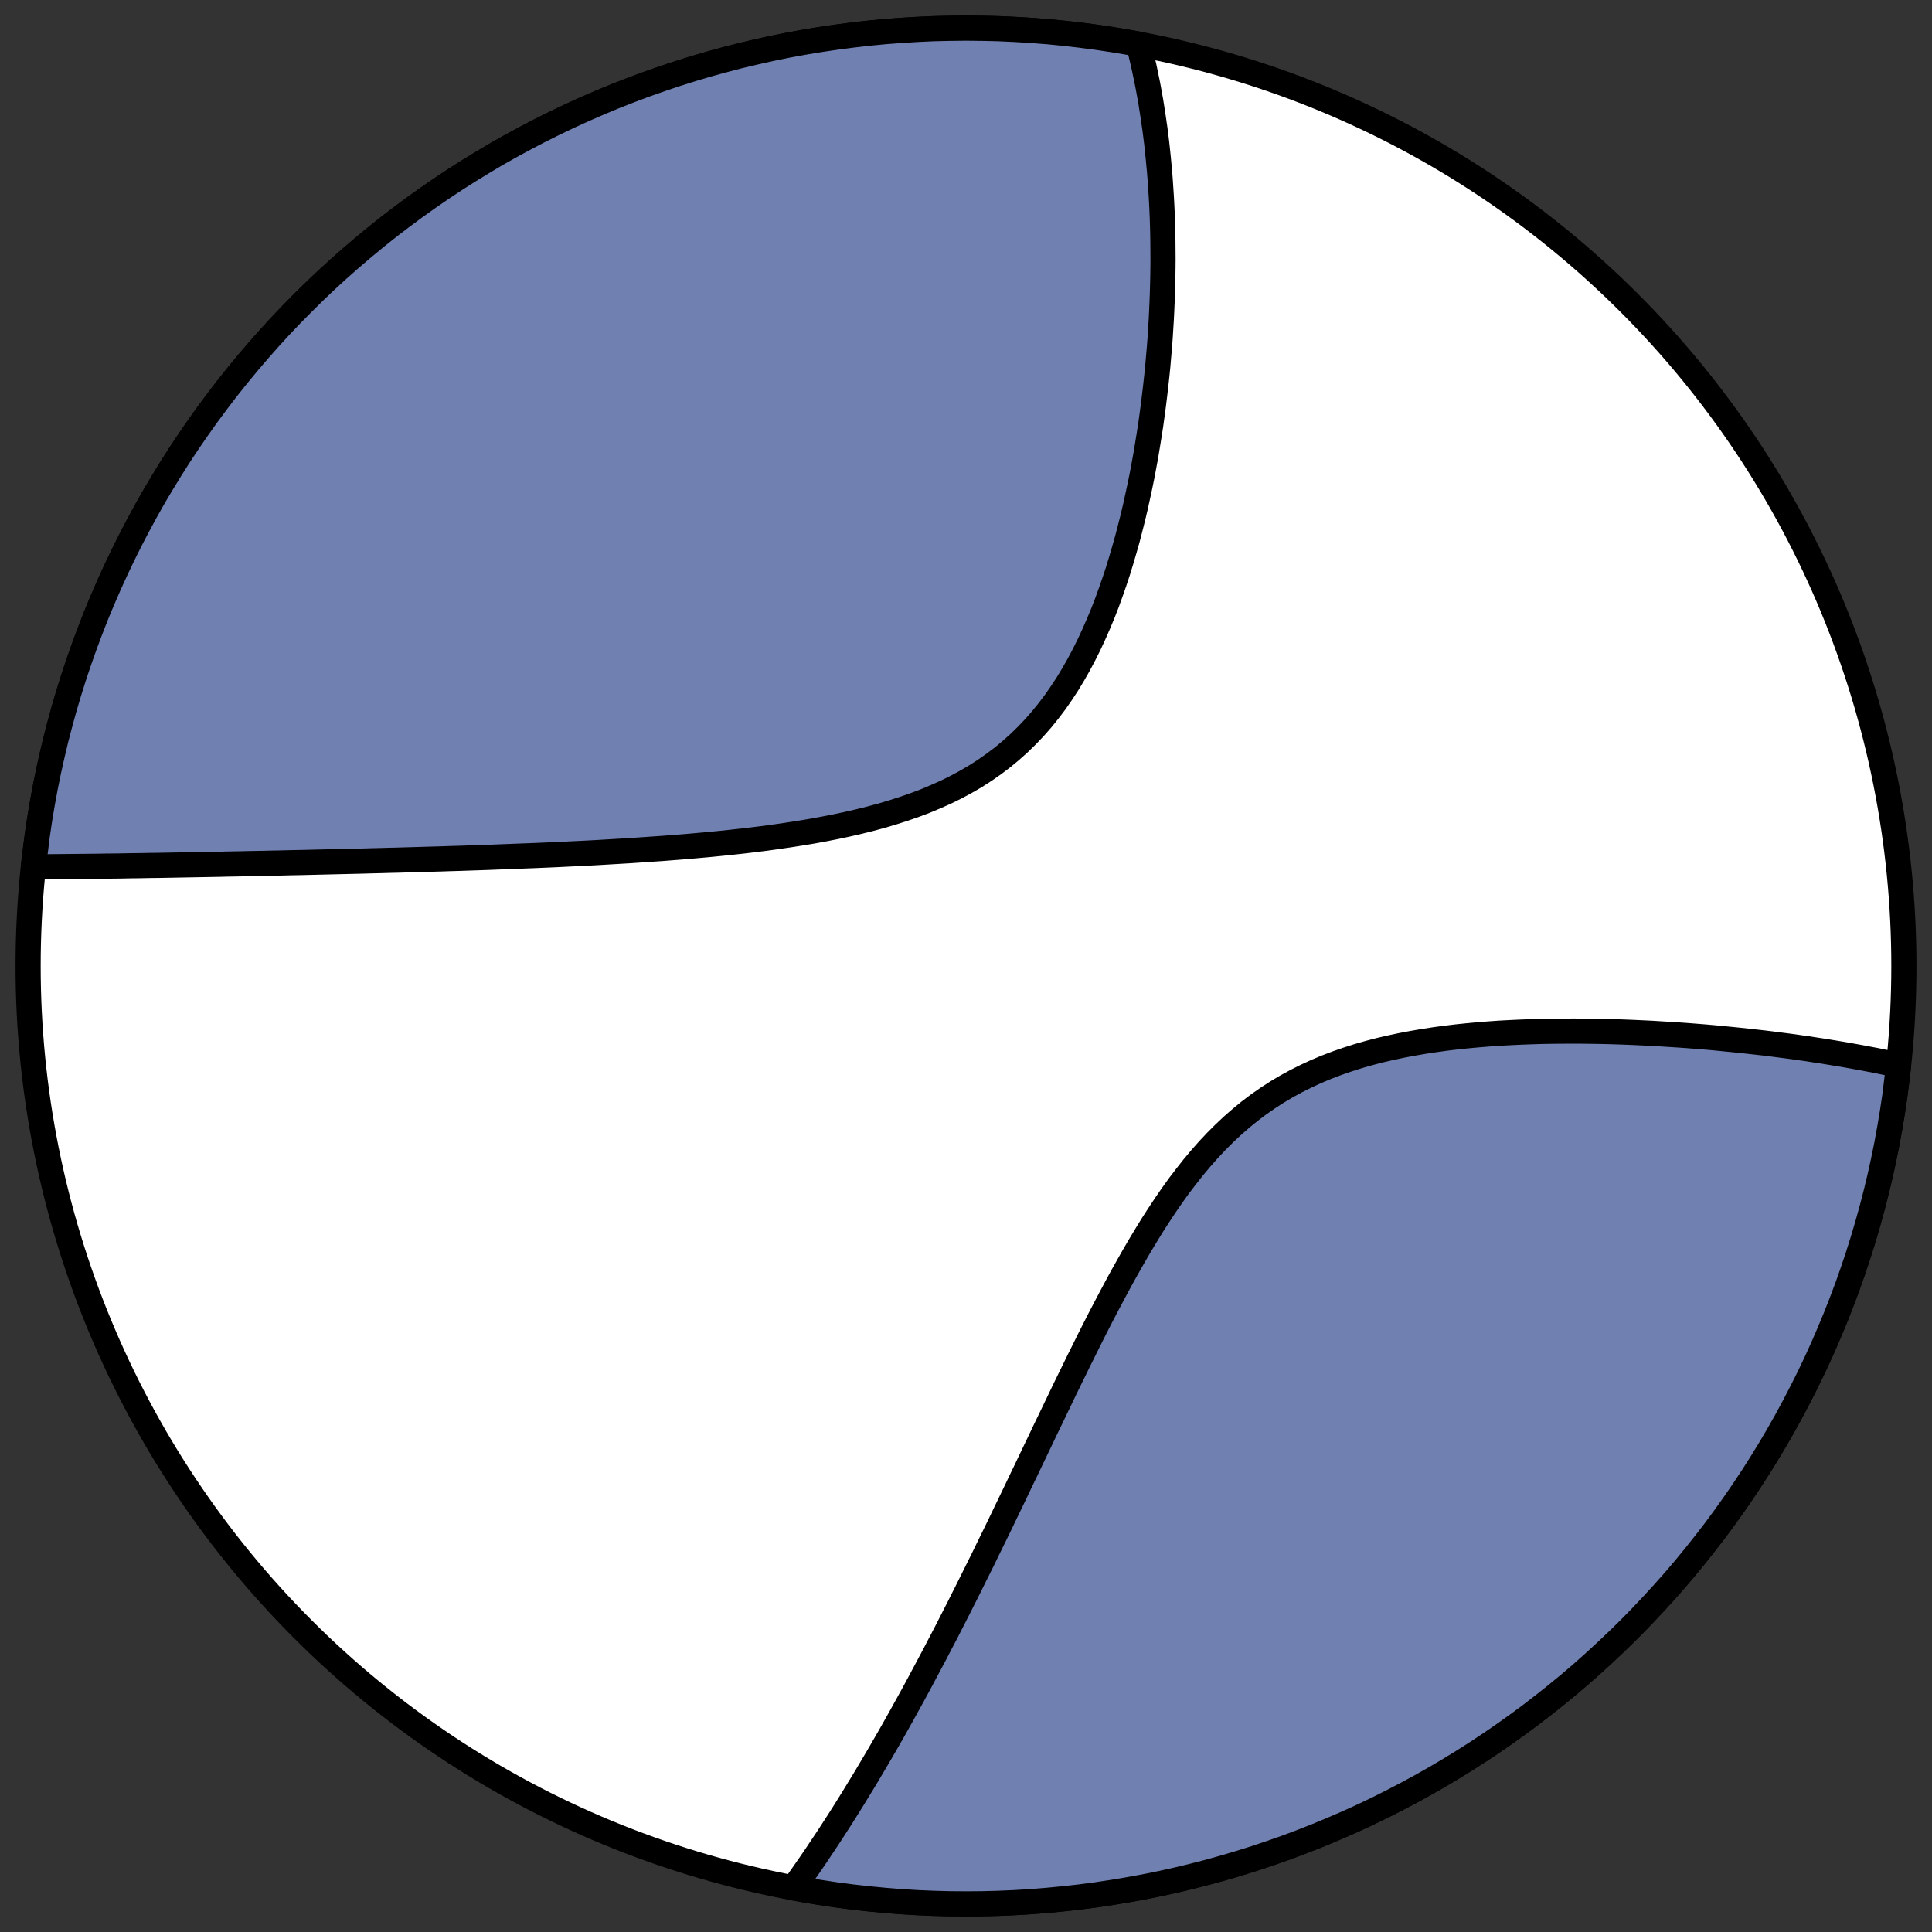
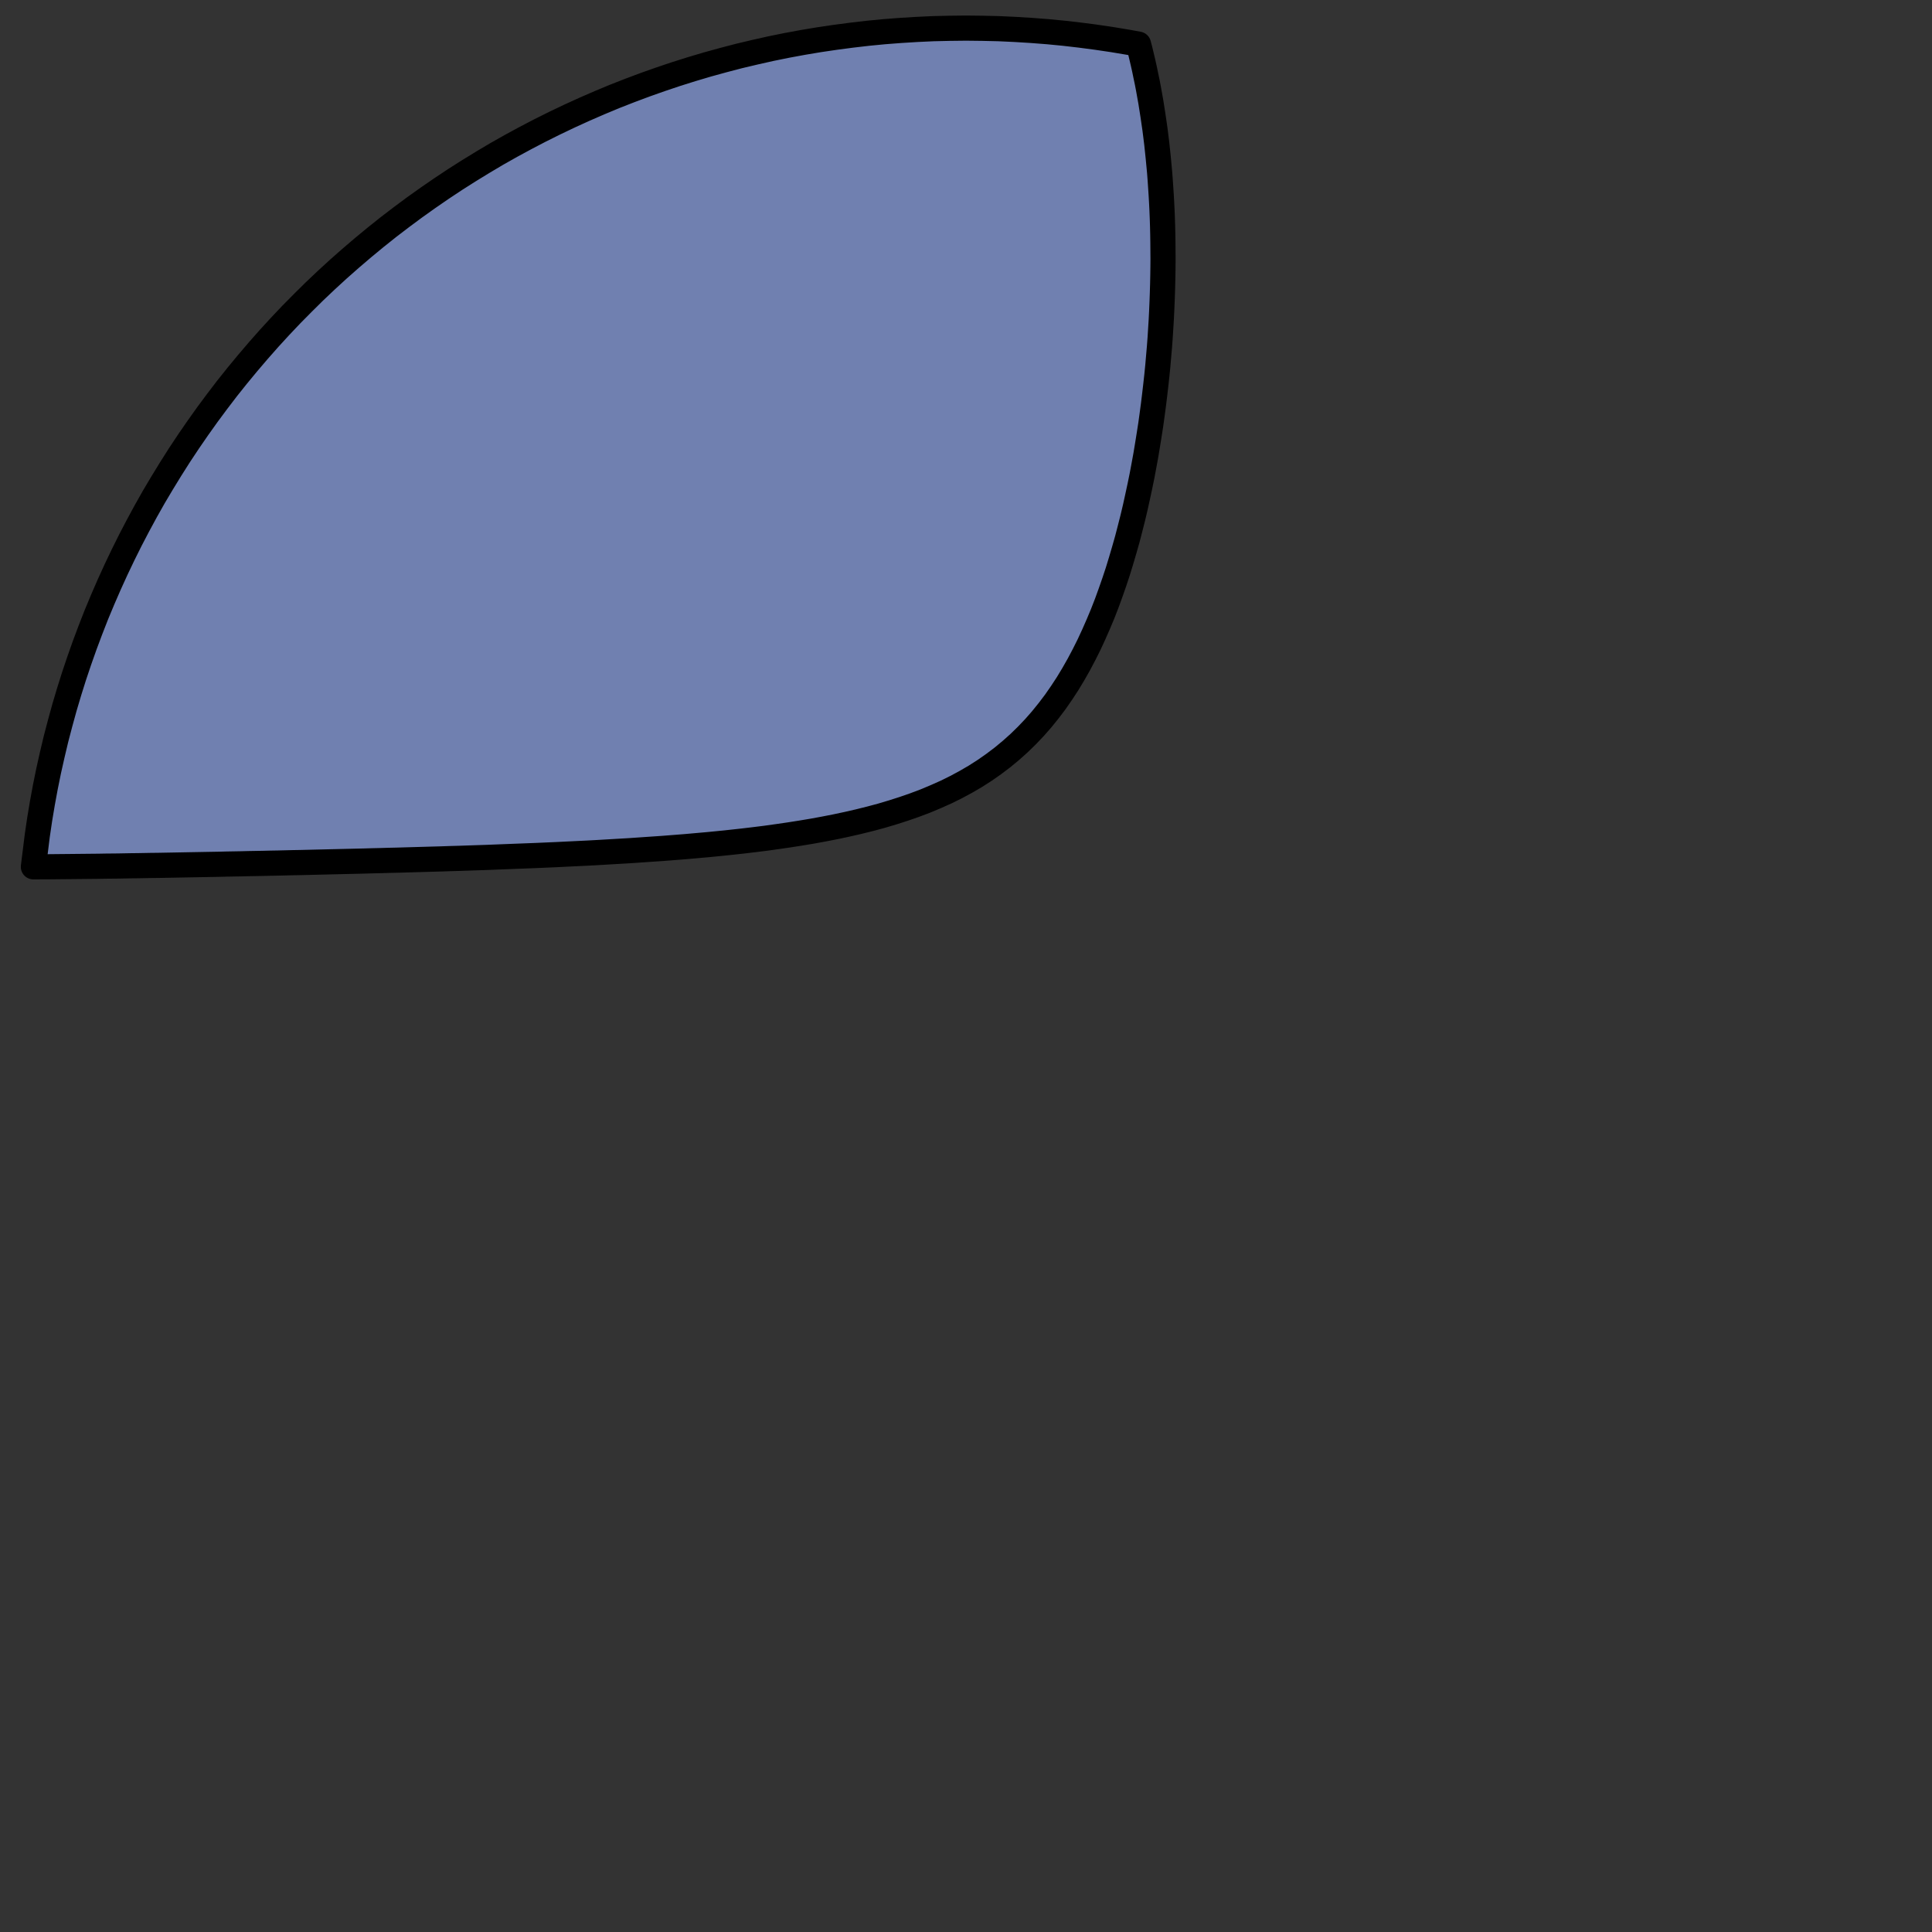
<svg xmlns="http://www.w3.org/2000/svg" height="30.722pt" version="1.1" viewBox="0 0 30.722 30.722" width="30.722pt">
  <rect x="0" y="0" width="30.722" height="30.722" fill="#333333" stroke="none" />
  <defs>
    <style type="text/css">
*{stroke-linecap:butt;stroke-linejoin:round;}
  </style>
  </defs>
  <g id="figure_1">
    <g id="patch_1">
      <path d="M 0 30.722  L 30.722 30.722  L 30.722 0  L 0 0  z " style="fill:none;" />
    </g>
    <g id="axes_1">
      <g id="patch_2">
-         <path clip-path="url(#pa393941cdc)" d="M 15.361 30.275  C 19.316 30.275 23.11 28.704 25.907 25.907  C 28.704 23.11 30.275 19.316 30.275 15.361  C 30.275 11.406 28.704 7.612 25.907 4.816  C 23.11 2.019 19.316 0.447 15.361 0.447  C 11.406 0.447 7.612 2.019 4.816 4.816  C 2.019 7.612 0.447 11.406 0.447 15.361  C 0.447 19.316 2.019 23.11 4.816 25.907  C 7.612 28.704 11.406 30.275 15.361 30.275  z " style="fill:#ffffff;stroke:#000000;stroke-linejoin:miter;stroke-width:0.4;" />
-       </g>
+         </g>
      <g id="patch_3">
        <path clip-path="url(#pa393941cdc)" d="M 18.104 0.702  L 18.128 0.793  L 18.152 0.893  L 18.176 0.995  L 18.199 1.097  L 18.22 1.2  L 18.242 1.304  L 18.262 1.408  L 18.281 1.514  L 18.3 1.62  L 18.317 1.728  L 18.334 1.836  L 18.35 1.946  L 18.366 2.056  L 18.38 2.168  L 18.394 2.281  L 18.406 2.394  L 18.418 2.509  L 18.429 2.625  L 18.44 2.743  L 18.449 2.861  L 18.457 2.981  L 18.465 3.102  L 18.472 3.224  L 18.478 3.348  L 18.483 3.473  L 18.487 3.599  L 18.49 3.726  L 18.492 3.855  L 18.493 3.986  L 18.494 4.118  L 18.493 4.251  L 18.491 4.386  L 18.488 4.522  L 18.484 4.66  L 18.479 4.8  L 18.473 4.941  L 18.466 5.083  L 18.457 5.227  L 18.448 5.373  L 18.437 5.52  L 18.424 5.668  L 18.411 5.819  L 18.396 5.97  L 18.379 6.124  L 18.361 6.279  L 18.342 6.435  L 18.321 6.592  L 18.299 6.752  L 18.274 6.912  L 18.248 7.074  L 18.221 7.237  L 18.191 7.401  L 18.16 7.566  L 18.126 7.732  L 18.09 7.899  L 18.053 8.067  L 18.013 8.236  L 17.97 8.405  L 17.926 8.575  L 17.878 8.744  L 17.828 8.914  L 17.776 9.084  L 17.72 9.253  L 17.661 9.422  L 17.6 9.59  L 17.535 9.757  L 17.466 9.922  L 17.394 10.086  L 17.319 10.248  L 17.239 10.408  L 17.156 10.565  L 17.068 10.72  L 16.977 10.871  L 16.88 11.019  L 16.78 11.163  L 16.674 11.303  L 16.564 11.439  L 16.449 11.57  L 16.329 11.696  L 16.205 11.817  L 16.075 11.933  L 15.941 12.044  L 15.802 12.149  L 15.659 12.249  L 15.511 12.344  L 15.358 12.433  L 15.202 12.517  L 15.042 12.596  L 14.878 12.669  L 14.711 12.739  L 14.541 12.803  L 14.368 12.863  L 14.193 12.919  L 14.015 12.972  L 13.836 13.02  L 13.655 13.065  L 13.472 13.107  L 13.289 13.146  L 13.105 13.182  L 12.92 13.216  L 12.734 13.247  L 12.549 13.276  L 12.363 13.303  L 12.178 13.329  L 11.993 13.352  L 11.808 13.374  L 11.625 13.394  L 11.442 13.413  L 11.259 13.431  L 11.078 13.447  L 10.898 13.463  L 10.719 13.477  L 10.541 13.491  L 10.365 13.503  L 10.19 13.515  L 10.016 13.527  L 9.844 13.537  L 9.673 13.547  L 9.504 13.557  L 9.337 13.566  L 9.171 13.574  L 9.006 13.582  L 8.844 13.59  L 8.683 13.597  L 8.523 13.604  L 8.365 13.61  L 8.209 13.616  L 8.054 13.622  L 7.901 13.628  L 7.75 13.634  L 7.6 13.639  L 7.451 13.644  L 7.305 13.649  L 7.159 13.653  L 7.016 13.658  L 6.873 13.662  L 6.733 13.666  L 6.593 13.67  L 6.455 13.674  L 6.319 13.678  L 6.183 13.681  L 6.049 13.685  L 5.917 13.688  L 5.785 13.692  L 5.655 13.695  L 5.527 13.698  L 5.399 13.701  L 5.272 13.704  L 5.147 13.707  L 5.023 13.71  L 4.899 13.713  L 4.777 13.716  L 4.656 13.718  L 4.536 13.721  L 4.417 13.724  L 4.299 13.726  L 4.181 13.729  L 4.065 13.731  L 3.949 13.733  L 3.834 13.736  L 3.72 13.738  L 3.607 13.74  L 3.495 13.743  L 3.383 13.745  L 3.272 13.747  L 3.162 13.749  L 3.052 13.751  L 2.943 13.753  L 2.835 13.755  L 2.727 13.757  L 2.62 13.759  L 2.513 13.761  L 2.513 13.761  L 2.407 13.762  L 2.301 13.764  L 2.196 13.766  L 2.091 13.767  L 1.987 13.769  L 1.883 13.771  L 1.78 13.772  L 1.677 13.773  L 1.574 13.775  L 1.472 13.776  L 1.37 13.777  L 1.269 13.778  L 1.168 13.779  L 1.067 13.78  L 0.966 13.781  L 0.866 13.782  L 0.766 13.783  L 0.666 13.783  L 0.566 13.784  L 0.531 13.784  L 0.593 13.286  L 0.631 13.028  L 0.674 12.771  L 0.721 12.516  L 0.773 12.26  L 0.83 12.006  L 0.89 11.753  L 0.956 11.501  L 1.025 11.25  L 1.099 11.001  L 1.177 10.753  L 1.26 10.506  L 1.347 10.26  L 1.438 10.017  L 1.533 9.774  L 1.633 9.534  L 1.737 9.295  L 1.845 9.058  L 1.957 8.823  L 2.073 8.59  L 2.193 8.36  L 2.317 8.131  L 2.445 7.904  L 2.578 7.68  L 2.714 7.458  L 2.853 7.239  L 2.997 7.022  L 3.145 6.807  L 3.296 6.595  L 3.451 6.386  L 3.609 6.179  L 3.771 5.976  L 3.937 5.775  L 4.106 5.577  L 4.278 5.382  L 4.454 5.19  L 4.633 5.001  L 4.816 4.816  L 5.001 4.633  L 5.19 4.454  L 5.382 4.278  L 5.577 4.106  L 5.775 3.937  L 5.976 3.771  L 6.179 3.609  L 6.386 3.451  L 6.595 3.296  L 6.807 3.145  L 7.022 2.997  L 7.239 2.853  L 7.458 2.714  L 7.68 2.578  L 7.904 2.445  L 8.131 2.317  L 8.36 2.193  L 8.59 2.073  L 8.823 1.957  L 9.058 1.845  L 9.295 1.737  L 9.534 1.633  L 9.774 1.533  L 10.017 1.438  L 10.26 1.347  L 10.506 1.26  L 10.753 1.177  L 11.001 1.099  L 11.25 1.025  L 11.501 0.956  L 11.753 0.89  L 12.006 0.83  L 12.26 0.773  L 12.516 0.721  L 12.771 0.674  L 13.028 0.631  L 13.286 0.593  L 13.544 0.559  L 13.802 0.529  L 14.061 0.504  L 14.321 0.484  L 14.581 0.468  L 14.841 0.456  L 15.101 0.45  L 15.361 0.447  L 15.621 0.45  L 15.882 0.456  L 16.142 0.468  L 16.402 0.484  L 16.661 0.504  L 16.92 0.529  L 17.179 0.559  L 17.437 0.593  L 17.694 0.631  L 17.951 0.674  z " style="fill:#7080b0;stroke:#000000;stroke-linejoin:miter;stroke-width:0.4;" />
      </g>
      <g id="patch_4">
-         <path clip-path="url(#pa393941cdc)" d="M 12.618 30.021  L 12.623 30.013  L 12.683 29.93  L 12.743 29.845  L 12.802 29.761  L 12.862 29.675  L 12.921 29.589  L 12.98 29.503  L 13.038 29.415  L 13.097 29.327  L 13.156 29.239  L 13.214 29.15  L 13.272 29.06  L 13.331 28.969  L 13.389 28.878  L 13.447 28.786  L 13.505 28.693  L 13.563 28.6  L 13.621 28.505  L 13.679 28.41  L 13.738 28.314  L 13.796 28.217  L 13.854 28.119  L 13.912 28.021  L 13.971 27.921  L 14.029 27.821  L 14.088 27.719  L 14.147 27.617  L 14.206 27.513  L 14.265 27.408  L 14.324 27.303  L 14.383 27.196  L 14.443 27.088  L 14.503 26.979  L 14.563 26.869  L 14.623 26.758  L 14.683 26.645  L 14.744 26.531  L 14.805 26.416  L 14.867 26.3  L 14.928 26.182  L 14.99 26.063  L 15.053 25.943  L 15.115 25.821  L 15.178 25.698  L 15.242 25.573  L 15.305 25.447  L 15.37 25.319  L 15.434 25.19  L 15.499 25.059  L 15.565 24.927  L 15.631 24.794  L 15.697 24.658  L 15.764 24.521  L 15.832 24.383  L 15.9 24.243  L 15.968 24.101  L 16.037 23.958  L 16.107 23.813  L 16.177 23.667  L 16.248 23.518  L 16.32 23.369  L 16.392 23.218  L 16.465 23.065  L 16.539 22.911  L 16.613 22.755  L 16.689 22.598  L 16.765 22.44  L 16.842 22.28  L 16.919 22.119  L 16.998 21.957  L 17.078 21.794  L 17.158 21.63  L 17.24 21.466  L 17.322 21.3  L 17.406 21.134  L 17.491 20.967  L 17.578 20.8  L 17.666 20.633  L 17.755 20.466  L 17.845 20.3  L 17.938 20.134  L 18.032 19.968  L 18.128 19.804  L 18.226 19.641  L 18.325 19.48  L 18.428 19.32  L 18.532 19.163  L 18.639 19.008  L 18.748 18.856  L 18.861 18.708  L 18.976 18.562  L 19.094 18.421  L 19.215 18.284  L 19.34 18.151  L 19.468 18.023  L 19.599 17.9  L 19.734 17.782  L 19.872 17.669  L 20.014 17.562  L 20.159 17.461  L 20.307 17.365  L 20.459 17.275  L 20.613 17.191  L 20.771 17.112  L 20.931 17.038  L 21.094 16.97  L 21.259 16.907  L 21.426 16.849  L 21.595 16.795  L 21.766 16.746  L 21.938 16.701  L 22.111 16.661  L 22.285 16.624  L 22.459 16.591  L 22.634 16.561  L 22.809 16.534  L 22.984 16.51  L 23.158 16.489  L 23.332 16.471  L 23.506 16.455  L 23.679 16.441  L 23.851 16.429  L 24.022 16.42  L 24.192 16.412  L 24.36 16.406  L 24.528 16.401  L 24.693 16.398  L 24.858 16.397  L 25.021 16.396  L 25.182 16.397  L 25.341 16.399  L 25.499 16.402  L 25.655 16.406  L 25.81 16.411  L 25.962 16.417  L 26.113 16.424  L 26.262 16.431  L 26.409 16.44  L 26.554 16.449  L 26.697 16.458  L 26.839 16.468  L 26.978 16.479  L 27.116 16.49  L 27.252 16.502  L 27.386 16.515  L 27.519 16.528  L 27.649 16.541  L 27.778 16.555  L 27.905 16.569  L 28.031 16.583  L 28.155 16.598  L 28.277 16.614  L 28.397 16.629  L 28.516 16.645  L 28.634 16.662  L 28.75 16.678  L 28.864 16.696  L 28.977 16.713  L 29.088 16.731  L 29.198 16.749  L 29.307 16.767  L 29.414 16.786  L 29.52 16.805  L 29.624 16.824  L 29.728 16.844  L 29.83 16.863  L 29.93 16.884  L 30.03 16.904  L 30.128 16.925  L 30.191 16.939  L 30.13 17.437  L 30.091 17.694  L 30.048 17.951  L 30.001 18.207  L 29.949 18.462  L 29.893 18.716  L 29.832 18.969  L 29.767 19.221  L 29.697 19.472  L 29.623 19.722  L 29.545 19.97  L 29.462 20.217  L 29.376 20.462  L 29.284 20.706  L 29.189 20.948  L 29.089 21.188  L 28.986 21.427  L 28.878 21.664  L 28.766 21.899  L 28.649 22.132  L 28.529 22.363  L 28.405 22.592  L 28.277 22.818  L 28.145 23.042  L 28.009 23.264  L 27.869 23.484  L 27.725 23.701  L 27.578 23.915  L 27.427 24.127  L 27.272 24.337  L 27.113 24.543  L 26.951 24.747  L 26.786 24.948  L 26.617 25.146  L 26.444 25.34  L 26.268 25.532  L 26.089 25.721  L 25.907 25.907  L 25.721 26.089  L 25.532 26.268  L 25.34 26.444  L 25.146 26.617  L 24.948 26.786  L 24.747 26.951  L 24.543 27.113  L 24.337 27.272  L 24.127 27.427  L 23.915 27.578  L 23.701 27.725  L 23.484 27.869  L 23.264 28.009  L 23.042 28.145  L 22.818 28.277  L 22.592 28.405  L 22.363 28.529  L 22.132 28.649  L 21.899 28.766  L 21.664 28.878  L 21.427 28.986  L 21.188 29.089  L 20.948 29.189  L 20.706 29.284  L 20.462 29.376  L 20.217 29.462  L 19.97 29.545  L 19.722 29.623  L 19.472 29.697  L 19.221 29.767  L 18.969 29.832  L 18.716 29.893  L 18.462 29.949  L 18.207 30.001  L 17.951 30.048  L 17.694 30.091  L 17.437 30.13  L 17.179 30.164  L 16.92 30.193  L 16.661 30.218  L 16.402 30.239  L 16.142 30.255  L 15.882 30.266  L 15.621 30.273  L 15.361 30.275  L 15.101 30.273  L 14.841 30.266  L 14.581 30.255  L 14.321 30.239  L 14.061 30.218  L 13.802 30.193  L 13.544 30.164  L 13.286 30.13  L 13.028 30.091  L 12.771 30.048  z " style="fill:#7080b0;stroke:#000000;stroke-linejoin:miter;stroke-width:0.4;" />
-       </g>
+         </g>
    </g>
  </g>
  <defs>
    <clipPath id="pa393941cdc">
      <rect height="30.722" width="30.722" x="0" y="0" />
    </clipPath>
  </defs>
</svg>